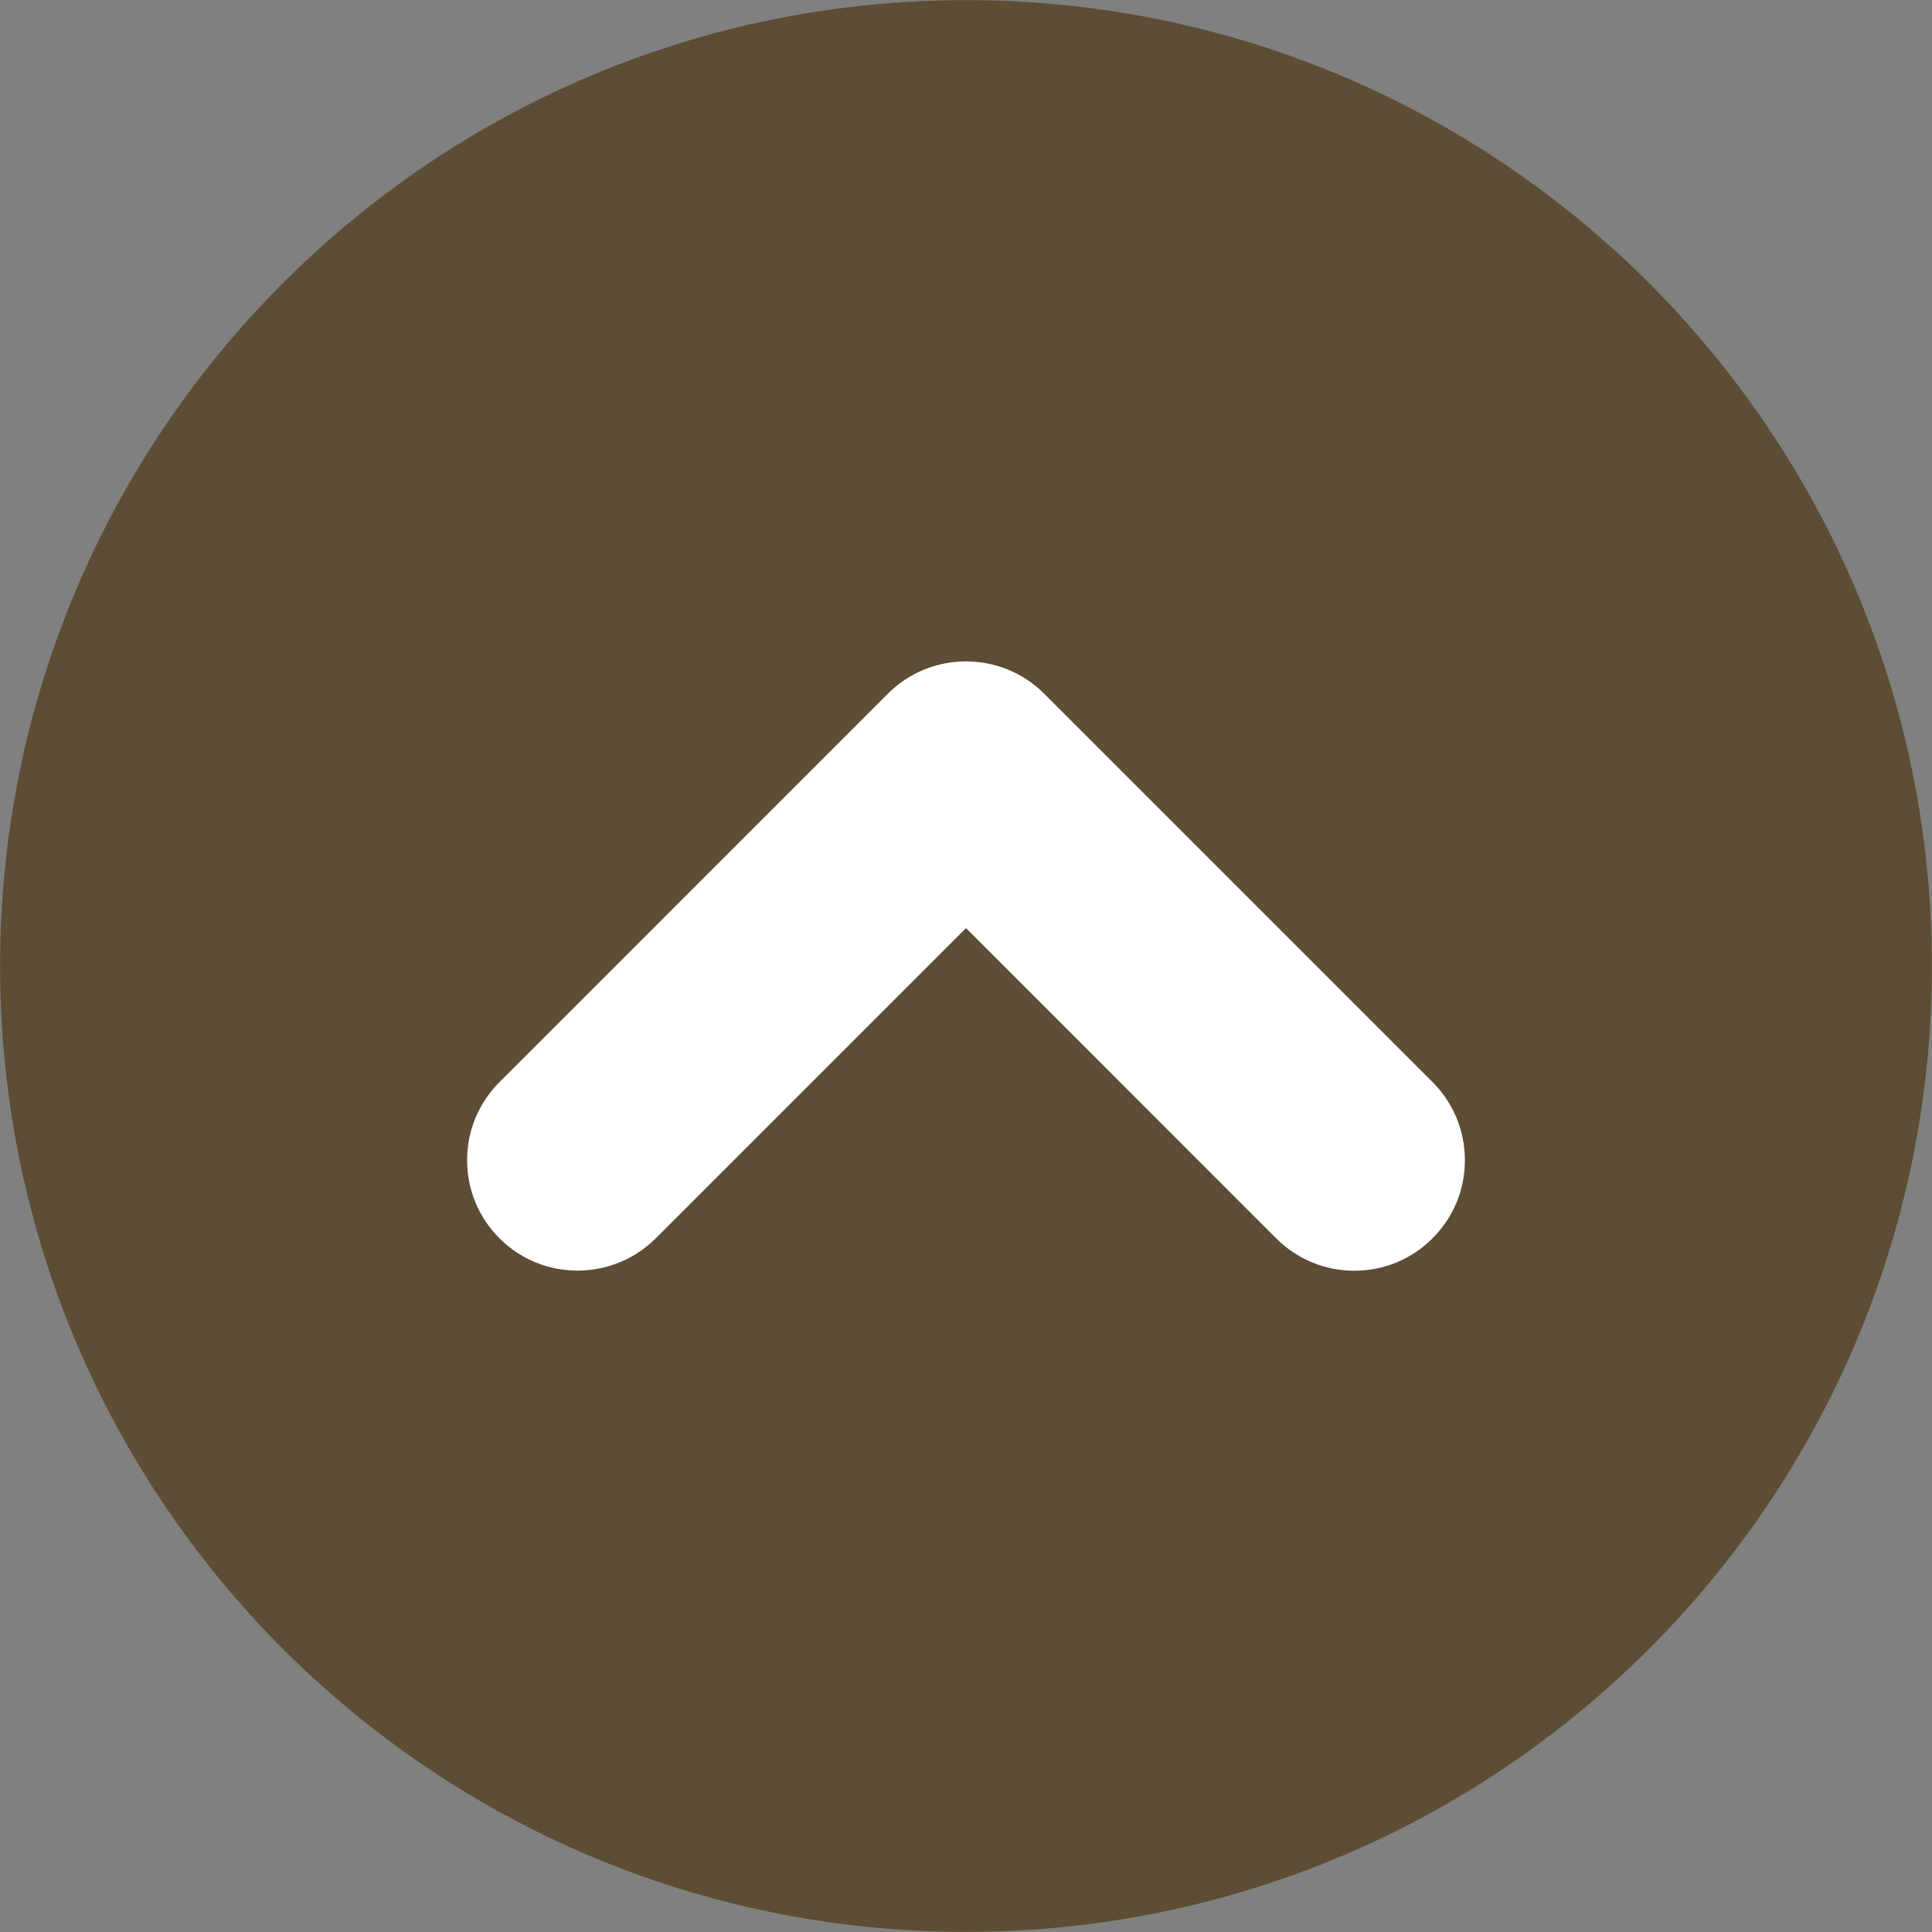
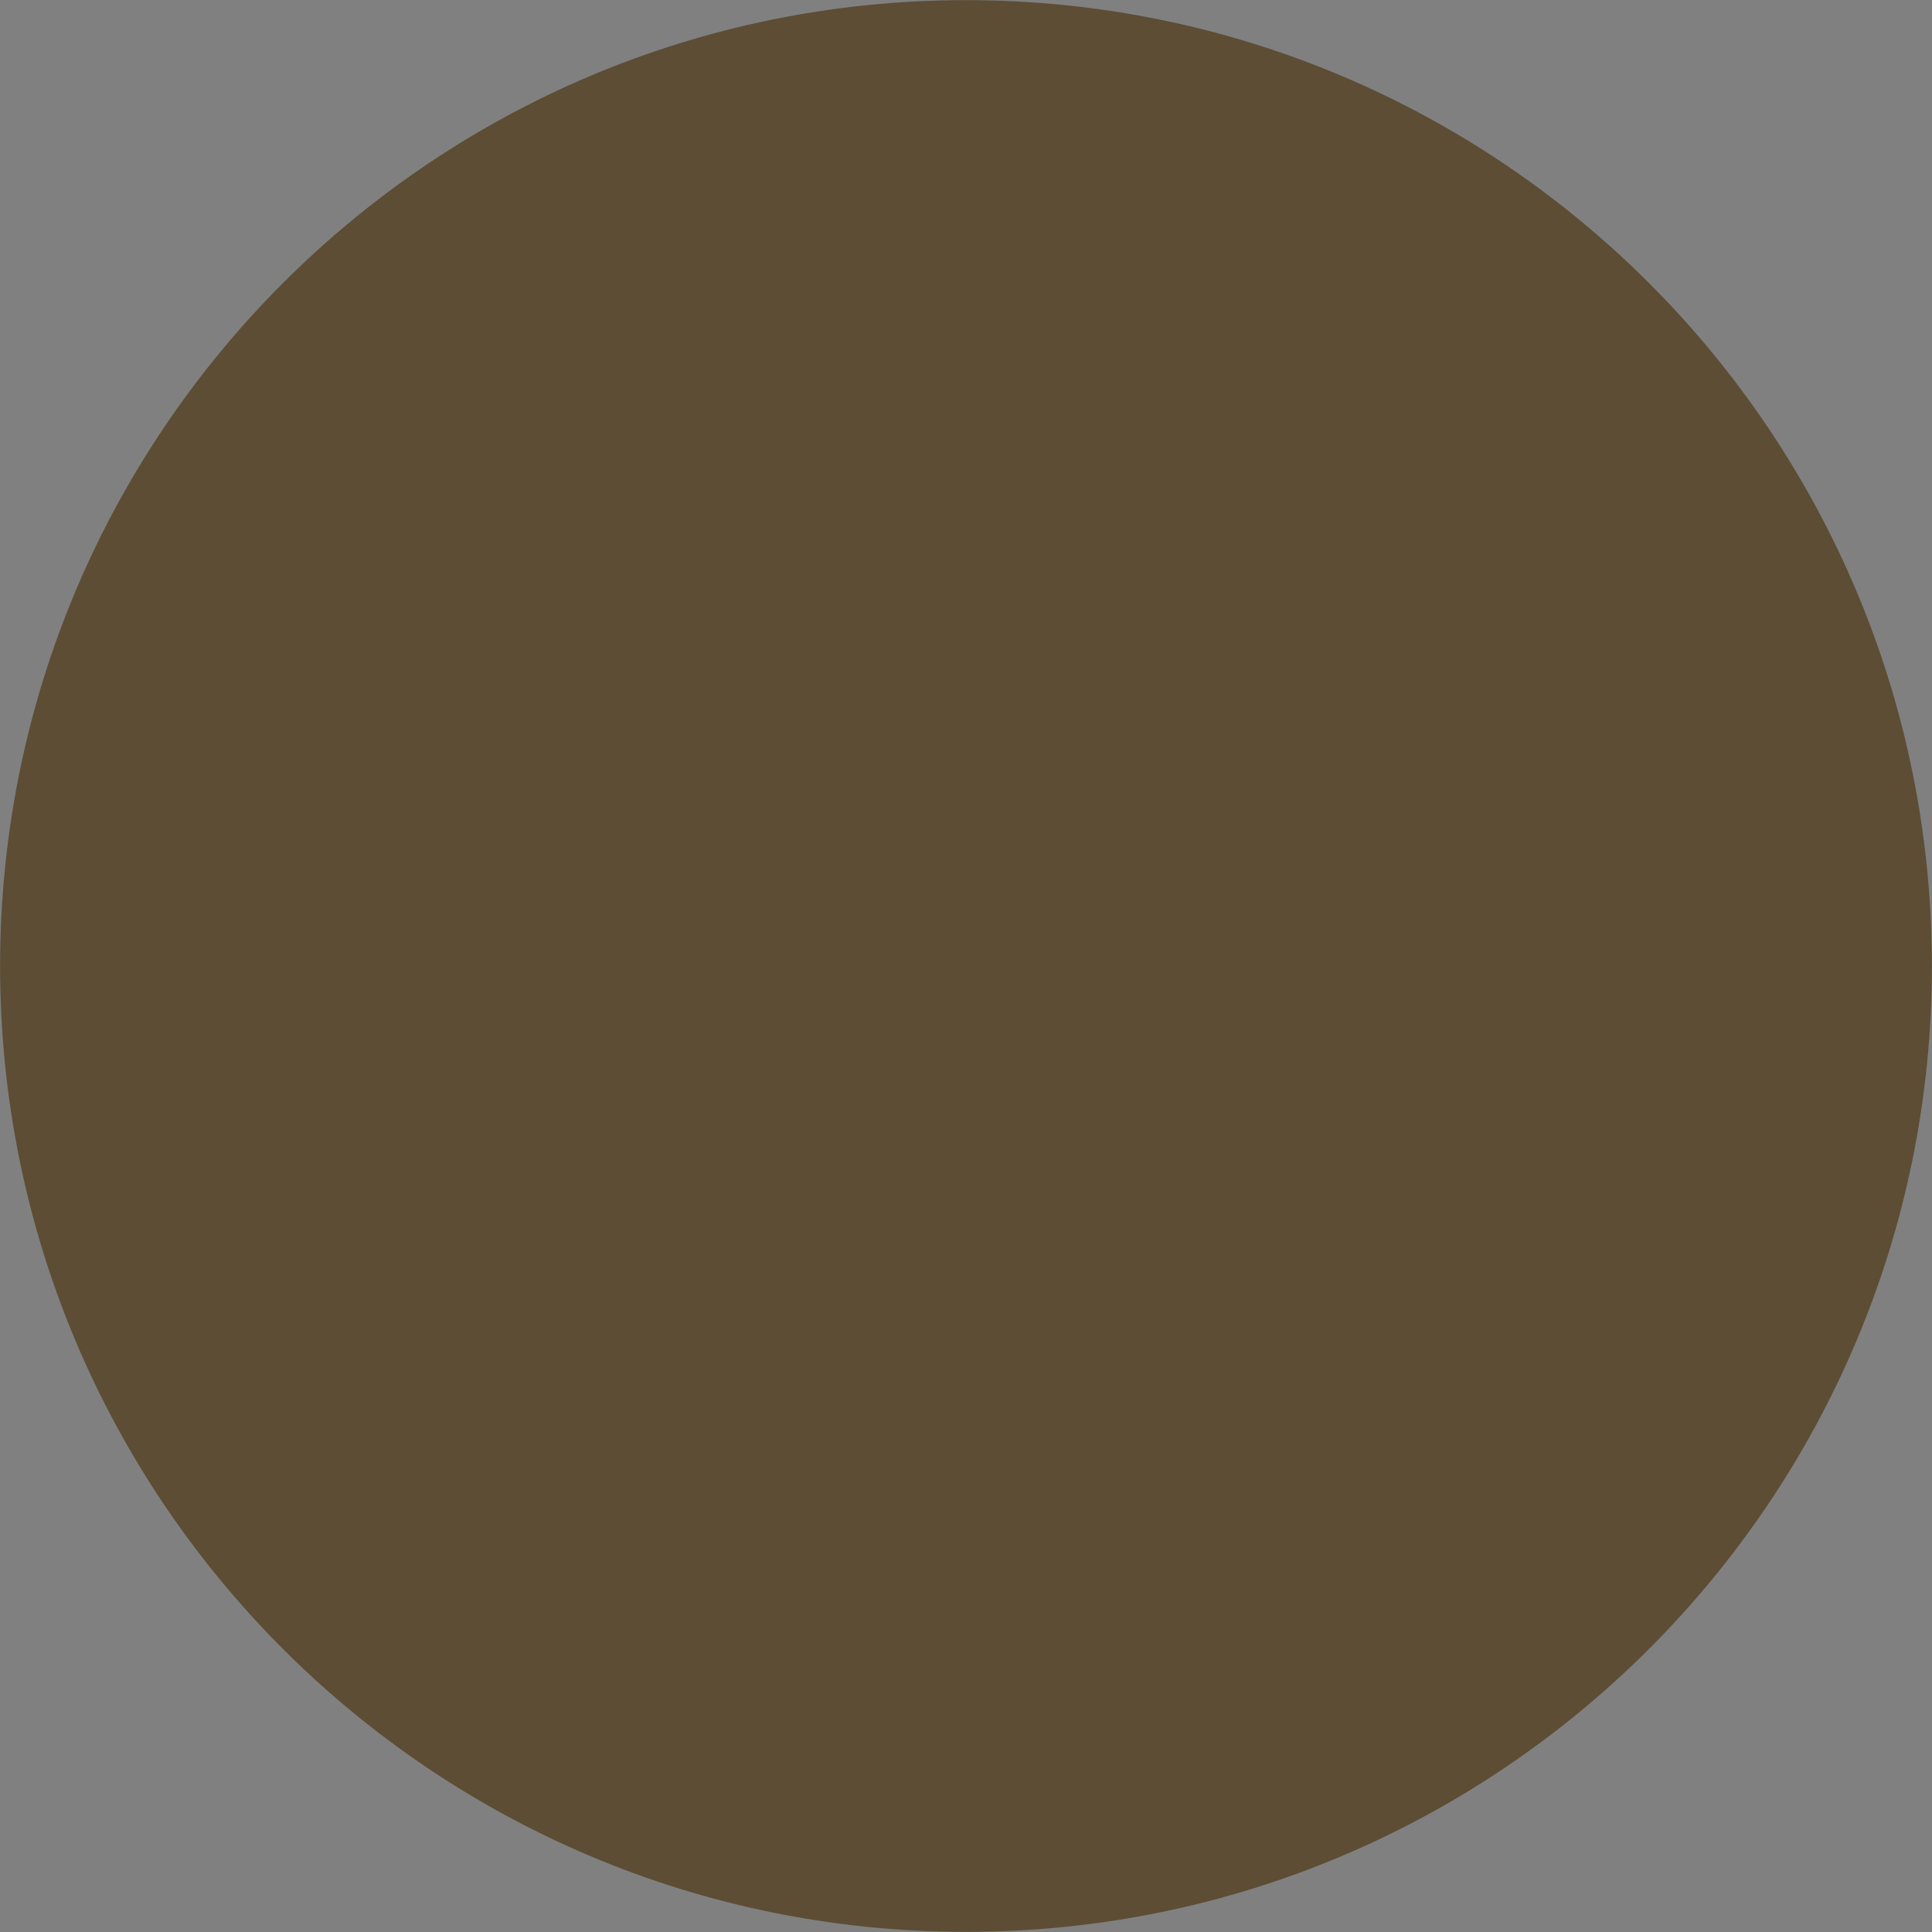
<svg xmlns="http://www.w3.org/2000/svg" version="1.1" x="0px" y="0px" width="40px" height="40px" viewBox="0 0 40 40" enable-background="new 0 0 40 40" xml:space="preserve">
  <rect x="0" y="0" width="40" height="40" fill="#808080" stroke="none" />
  <path fill="#5C4D34" d="M39.998,20c0,11.044-8.954,19.997-19.997,19.997C8.955,39.998,0.002,31.045,0.002,20  C0.002,8.955,8.955,0.003,20,0.003C31.044,0.003,39.998,8.955,39.998,20" />
-   <path fill="#FFFFFF" d="M28.04,26.309c-0.61,0-1.185-0.238-1.617-0.669L20,19.215l-6.423,6.423c-0.893,0.89-2.344,0.892-3.235,0.001  c-0.433-0.433-0.671-1.008-0.671-1.618c0-0.612,0.239-1.187,0.671-1.618l8.04-8.041c0.894-0.891,2.344-0.891,3.235-0.001  l8.043,8.043c0.431,0.431,0.669,1.006,0.669,1.618c0,0.611-0.239,1.185-0.671,1.617C29.226,26.071,28.652,26.309,28.04,26.309" />
</svg>